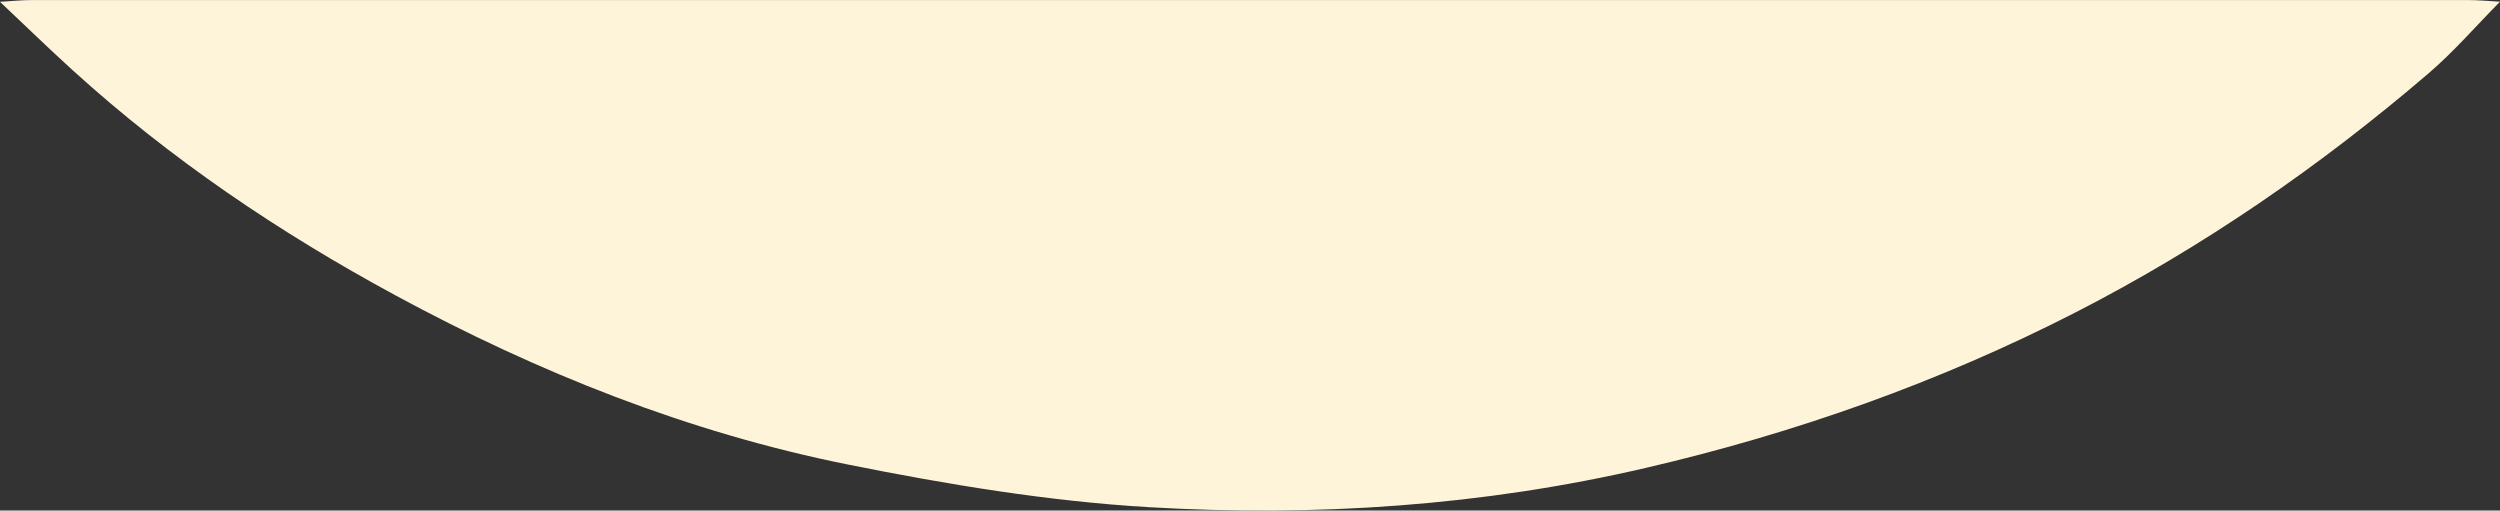
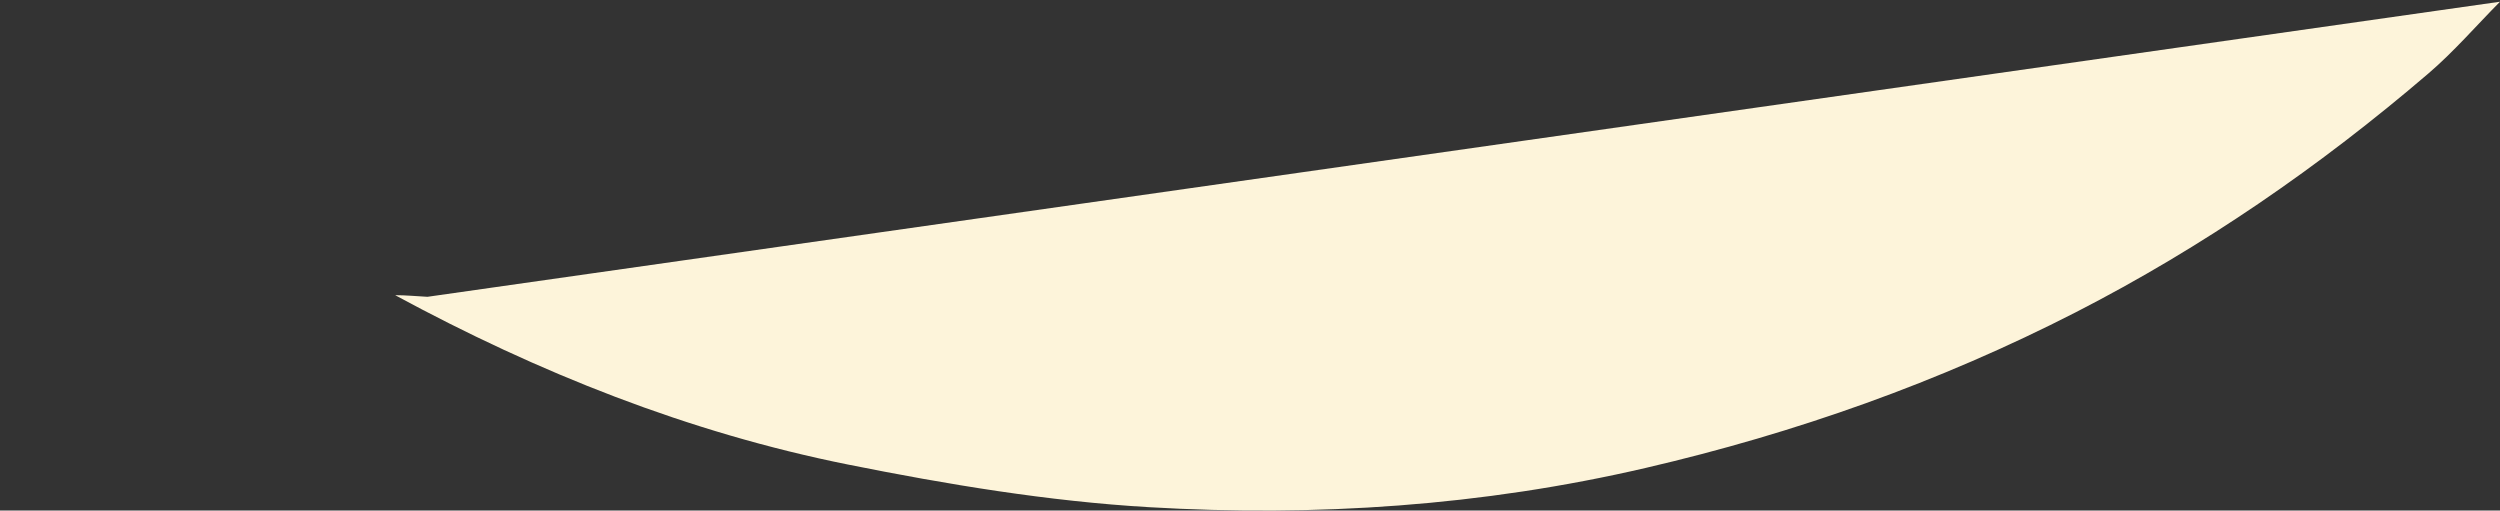
<svg xmlns="http://www.w3.org/2000/svg" id="Layer_2" data-name="Layer 2" viewBox="0 0 949.36 193.88">
  <rect x="0" y="0" width="949.36" height="193.88" fill="#333333" stroke="none" />
  <defs>
    <style>
      .cls-1 {
        fill: #fdf4da;
      }
    </style>
  </defs>
  <g id="Layer_1-2" data-name="Layer 1">
-     <path class="cls-1" d="M949.36.65c-9.06,9.15-17.53,18.99-27.28,27.33-41.13,35.22-85.55,65.86-133.73,90.56-51.88,26.59-106.49,45.92-163.4,59.15-62.18,14.46-125.23,18.62-188.49,14.92-38.33-2.24-76.66-8.63-114.38-16.19-60.61-12.15-117.74-34.94-172.03-64.33C106.07,88.29,64.74,60.42,27.62,26.69,18.26,18.19,9.2,9.37,0,.69,4.08.46,8.17.02,12.26.02,320.53,0,628.81,0,937.09.02c4.09,0,8.18.41,12.27.62" />
+     <path class="cls-1" d="M949.36.65c-9.06,9.15-17.53,18.99-27.28,27.33-41.13,35.22-85.55,65.86-133.73,90.56-51.88,26.59-106.49,45.92-163.4,59.15-62.18,14.46-125.23,18.62-188.49,14.92-38.33-2.24-76.66-8.63-114.38-16.19-60.61-12.15-117.74-34.94-172.03-64.33c4.09,0,8.18.41,12.27.62" />
  </g>
</svg>